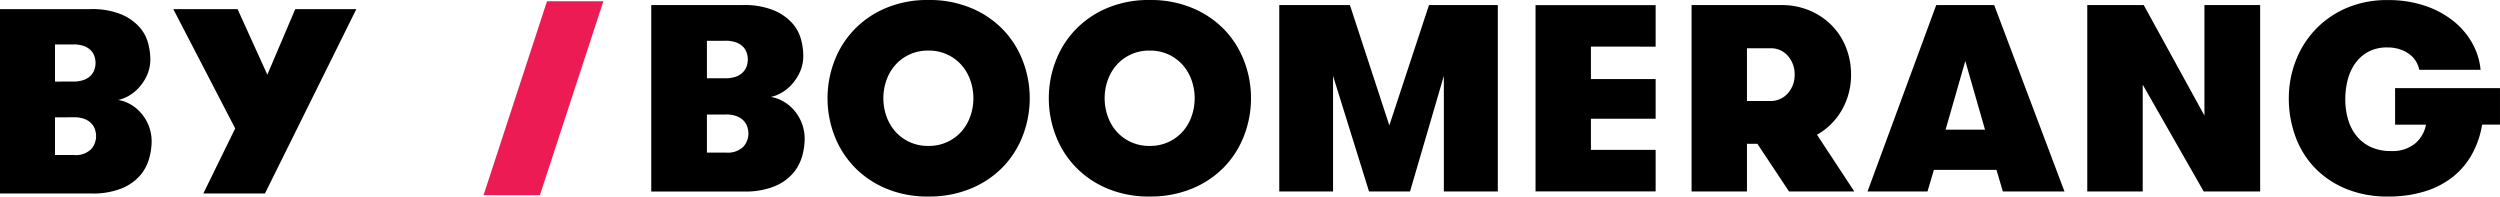
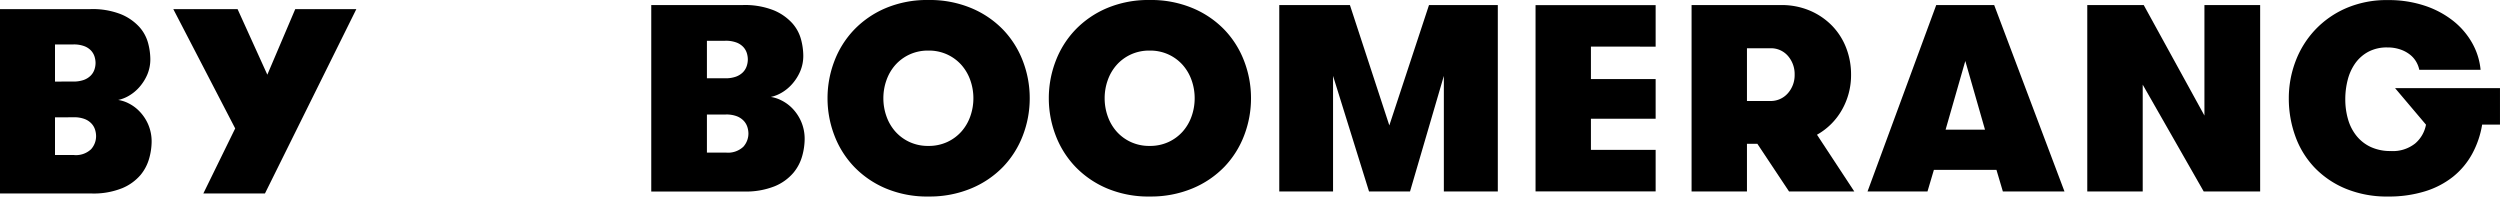
<svg xmlns="http://www.w3.org/2000/svg" width="125.089" height="9.833" viewBox="0 0 125.089 9.833">
  <g id="Groupe_1277" data-name="Groupe 1277" transform="translate(-13241.915 -7943.178)">
    <path id="Tracé_891" data-name="Tracé 891" d="M-8.4-9.1h4.52a3.868,3.868,0,0,1,1.535.257,2.563,2.563,0,0,1,.916.633,1.968,1.968,0,0,1,.441.81,3.2,3.2,0,0,1,.112.791,1.95,1.95,0,0,1-.152.784,2.347,2.347,0,0,1-.389.619,2.1,2.1,0,0,1-.521.435,1.8,1.8,0,0,1-.547.217,1.68,1.68,0,0,1,.514.165,1.985,1.985,0,0,1,.547.4,2.191,2.191,0,0,1,.435.646,2.15,2.15,0,0,1,.178.9,3.177,3.177,0,0,1-.119.8A2.23,2.23,0,0,1-1.367-.8a2.428,2.428,0,0,1-.916.659A3.83,3.83,0,0,1-3.825.125H-8.4Zm2.754,5.416V-1.8h.936a1.1,1.1,0,0,0,.87-.29.98.98,0,0,0,.25-.659,1.112,1.112,0,0,0-.046-.3.8.8,0,0,0-.171-.31.915.915,0,0,0-.343-.237,1.447,1.447,0,0,0-.56-.092Zm.909-1.792a1.514,1.514,0,0,0,.527-.079.946.946,0,0,0,.343-.211.789.789,0,0,0,.191-.3,1.042,1.042,0,0,0,.059-.343,1.082,1.082,0,0,0-.046-.3.8.8,0,0,0-.165-.3.892.892,0,0,0-.336-.231,1.489,1.489,0,0,0-.573-.092h-.909v1.858ZM4.859.125H1.776L3.37-3.13.273-9.1H3.489L4.978-5.819,6.375-9.1H9.432Z" transform="translate(13250.313 7952.734)" />
    <g id="Groupe_1272" data-name="Groupe 1272" transform="translate(13266.11 7943.178)">
-       <path id="Tracé_1" data-name="Tracé 1" d="M-17.749,0l-3.174,9.7h2.82L-14.929,0Z" transform="translate(20.923 0.064)" fill="#ed1b54" />
      <path id="Tracé_2" data-name="Tracé 2" d="M0,0H4.57A3.91,3.91,0,0,1,6.122.26,2.593,2.593,0,0,1,7.048.9a1.993,1.993,0,0,1,.446.819,3.238,3.238,0,0,1,.113.8,1.973,1.973,0,0,1-.153.793,2.368,2.368,0,0,1-.393.626,2.119,2.119,0,0,1-.526.44,1.814,1.814,0,0,1-.553.22,1.7,1.7,0,0,1,.52.167,2,2,0,0,1,.553.4,2.214,2.214,0,0,1,.44.653,2.172,2.172,0,0,1,.18.913,3.214,3.214,0,0,1-.12.813,2.256,2.256,0,0,1-.446.853,2.456,2.456,0,0,1-.926.666,3.87,3.87,0,0,1-1.559.266H0ZM3.7,3.664a1.532,1.532,0,0,0,.533-.08.955.955,0,0,0,.346-.213.8.8,0,0,0,.193-.306,1.054,1.054,0,0,0,.06-.346,1.1,1.1,0,0,0-.047-.306.8.8,0,0,0-.167-.3.9.9,0,0,0-.34-.233,1.505,1.505,0,0,0-.58-.093H2.785V3.664ZM2.785,5.476V7.381H3.73a1.115,1.115,0,0,0,.879-.293.992.992,0,0,0,.253-.666,1.126,1.126,0,0,0-.047-.3.818.818,0,0,0-.173-.313.927.927,0,0,0-.346-.24,1.466,1.466,0,0,0-.566-.093Z" transform="translate(8.391 0.253)" />
      <path id="Tracé_3" data-name="Tracé 3" d="M-28.242-54.993A5.34,5.34,0,0,1-30.38-55.4a4.765,4.765,0,0,1-1.585-1.086,4.664,4.664,0,0,1-.986-1.572,5.164,5.164,0,0,1-.34-1.852,5.164,5.164,0,0,1,.34-1.852,4.666,4.666,0,0,1,.986-1.572A4.77,4.77,0,0,1-30.38-64.42a5.337,5.337,0,0,1,2.138-.406,5.386,5.386,0,0,1,2.145.406A4.757,4.757,0,0,1-24.5-63.334a4.665,4.665,0,0,1,.986,1.572,5.161,5.161,0,0,1,.34,1.852,5.161,5.161,0,0,1-.34,1.852,4.664,4.664,0,0,1-.986,1.572A4.753,4.753,0,0,1-26.1-55.4a5.389,5.389,0,0,1-2.145.406m0-2.531a2.191,2.191,0,0,0,.953-.2,2.164,2.164,0,0,0,.706-.526,2.3,2.3,0,0,0,.44-.759,2.68,2.68,0,0,0,.153-.9,2.682,2.682,0,0,0-.153-.9,2.307,2.307,0,0,0-.44-.759,2.168,2.168,0,0,0-.706-.526,2.191,2.191,0,0,0-.953-.2,2.19,2.19,0,0,0-.953.2,2.167,2.167,0,0,0-.706.526,2.3,2.3,0,0,0-.44.759,2.674,2.674,0,0,0-.153.9,2.672,2.672,0,0,0,.153.9,2.3,2.3,0,0,0,.44.759,2.163,2.163,0,0,0,.706.526,2.19,2.19,0,0,0,.953.2" transform="translate(50.502 64.826)" />
      <path id="Tracé_4" data-name="Tracé 4" d="M-28.242-54.993A5.342,5.342,0,0,1-30.38-55.4a4.766,4.766,0,0,1-1.585-1.086,4.664,4.664,0,0,1-.986-1.572,5.164,5.164,0,0,1-.34-1.852,5.164,5.164,0,0,1,.34-1.852,4.666,4.666,0,0,1,.986-1.572A4.771,4.771,0,0,1-30.38-64.42a5.339,5.339,0,0,1,2.138-.406,5.387,5.387,0,0,1,2.145.406A4.759,4.759,0,0,1-24.5-63.334a4.665,4.665,0,0,1,.986,1.572,5.165,5.165,0,0,1,.34,1.852,5.164,5.164,0,0,1-.34,1.852,4.664,4.664,0,0,1-.986,1.572A4.755,4.755,0,0,1-26.1-55.4a5.39,5.39,0,0,1-2.145.406m0-2.531a2.19,2.19,0,0,0,.953-.2,2.163,2.163,0,0,0,.706-.526,2.3,2.3,0,0,0,.44-.759,2.68,2.68,0,0,0,.153-.9,2.682,2.682,0,0,0-.153-.9,2.31,2.31,0,0,0-.44-.759,2.167,2.167,0,0,0-.706-.526,2.19,2.19,0,0,0-.953-.2,2.19,2.19,0,0,0-.953.2,2.167,2.167,0,0,0-.706.526,2.3,2.3,0,0,0-.44.759,2.674,2.674,0,0,0-.153.9,2.672,2.672,0,0,0,.153.9,2.3,2.3,0,0,0,.44.759,2.163,2.163,0,0,0,.706.526,2.19,2.19,0,0,0,.953.2" transform="translate(61.574 64.826)" />
      <path id="Tracé_5" data-name="Tracé 5" d="M-61.1-52.162H-63.8v-5.782l-1.692,5.782h-2.052l-1.8-5.782v5.782h-2.691v-9.326H-68.5l1.972,6.022,1.985-6.022H-61.1Z" transform="translate(111.849 61.741)" />
      <path id="Tracé_6" data-name="Tracé 6" d="M-15.5-11.625V-10h3.238v1.985H-15.5v1.559h3.238v2.078h-6.009V-13.7h6.009v2.078Z" transform="translate(70.908 13.956)" />
      <path id="Tracé_7" data-name="Tracé 7" d="M0,0H4.477A3.6,3.6,0,0,1,5.922.28a3.415,3.415,0,0,1,1.106.753,3.276,3.276,0,0,1,.706,1.106,3.658,3.658,0,0,1,.246,1.339,3.507,3.507,0,0,1-.453,1.759A3.263,3.263,0,0,1,6.275,6.488L8.141,9.326H4.876L3.291,6.941H2.771V9.326H0ZM3.917,4.8a1.138,1.138,0,0,0,.9-.386,1.363,1.363,0,0,0,.34-.933,1.381,1.381,0,0,0-.333-.933,1.119,1.119,0,0,0-.893-.386H2.771V4.8Z" transform="translate(60.444 0.253)" />
      <path id="Tracé_8" data-name="Tracé 8" d="M-37.855-52.162l-.32-1.079h-3.131l-.32,1.079h-3l3.437-9.326h2.9l3.517,9.326Zm-1.879-6.528-.986,3.437h1.972Z" transform="translate(113.874 61.741)" />
      <path id="Tracé_9" data-name="Tracé 9" d="M-32.788-30.925v-5.529H-30v9.326h-2.825l-3.051-5.343v5.343H-38.65v-9.326h2.825Z" transform="translate(118.893 36.707)" />
-       <path id="Tracé_10" data-name="Tracé 10" d="M-29.732-24.665h5.249v1.825h-.893a4.581,4.581,0,0,1-.5,1.466,3.8,3.8,0,0,1-.953,1.139,4.265,4.265,0,0,1-1.406.733,6.093,6.093,0,0,1-1.845.26,5.4,5.4,0,0,1-2.125-.393,4.587,4.587,0,0,1-1.559-1.059,4.445,4.445,0,0,1-.959-1.566,5.516,5.516,0,0,1-.326-1.9A5.2,5.2,0,0,1-34.715-26a4.719,4.719,0,0,1,.973-1.572,4.7,4.7,0,0,1,1.559-1.093,5.127,5.127,0,0,1,2.092-.406,5.706,5.706,0,0,1,1.839.28,4.643,4.643,0,0,1,1.426.759,3.779,3.779,0,0,1,.953,1.112,3.379,3.379,0,0,1,.42,1.339H-28.52a1.351,1.351,0,0,0-.153-.4,1.25,1.25,0,0,0-.313-.36,1.632,1.632,0,0,0-.486-.26,1.955,1.955,0,0,0-.646-.1,1.964,1.964,0,0,0-.959.22,1.911,1.911,0,0,0-.653.58,2.5,2.5,0,0,0-.373.826,3.845,3.845,0,0,0-.12.959,3.575,3.575,0,0,0,.14,1.019,2.349,2.349,0,0,0,.426.826,1.991,1.991,0,0,0,.713.553,2.333,2.333,0,0,0,1,.2,1.79,1.79,0,0,0,1.219-.38,1.623,1.623,0,0,0,.54-.939h-1.546Z" transform="translate(125.376 29.075)" />
+       <path id="Tracé_10" data-name="Tracé 10" d="M-29.732-24.665h5.249v1.825h-.893a4.581,4.581,0,0,1-.5,1.466,3.8,3.8,0,0,1-.953,1.139,4.265,4.265,0,0,1-1.406.733,6.093,6.093,0,0,1-1.845.26,5.4,5.4,0,0,1-2.125-.393,4.587,4.587,0,0,1-1.559-1.059,4.445,4.445,0,0,1-.959-1.566,5.516,5.516,0,0,1-.326-1.9A5.2,5.2,0,0,1-34.715-26a4.719,4.719,0,0,1,.973-1.572,4.7,4.7,0,0,1,1.559-1.093,5.127,5.127,0,0,1,2.092-.406,5.706,5.706,0,0,1,1.839.28,4.643,4.643,0,0,1,1.426.759,3.779,3.779,0,0,1,.953,1.112,3.379,3.379,0,0,1,.42,1.339H-28.52a1.351,1.351,0,0,0-.153-.4,1.25,1.25,0,0,0-.313-.36,1.632,1.632,0,0,0-.486-.26,1.955,1.955,0,0,0-.646-.1,1.964,1.964,0,0,0-.959.22,1.911,1.911,0,0,0-.653.58,2.5,2.5,0,0,0-.373.826,3.845,3.845,0,0,0-.12.959,3.575,3.575,0,0,0,.14,1.019,2.349,2.349,0,0,0,.426.826,1.991,1.991,0,0,0,.713.553,2.333,2.333,0,0,0,1,.2,1.79,1.79,0,0,0,1.219-.38,1.623,1.623,0,0,0,.54-.939Z" transform="translate(125.376 29.075)" />
    </g>
  </g>
</svg>